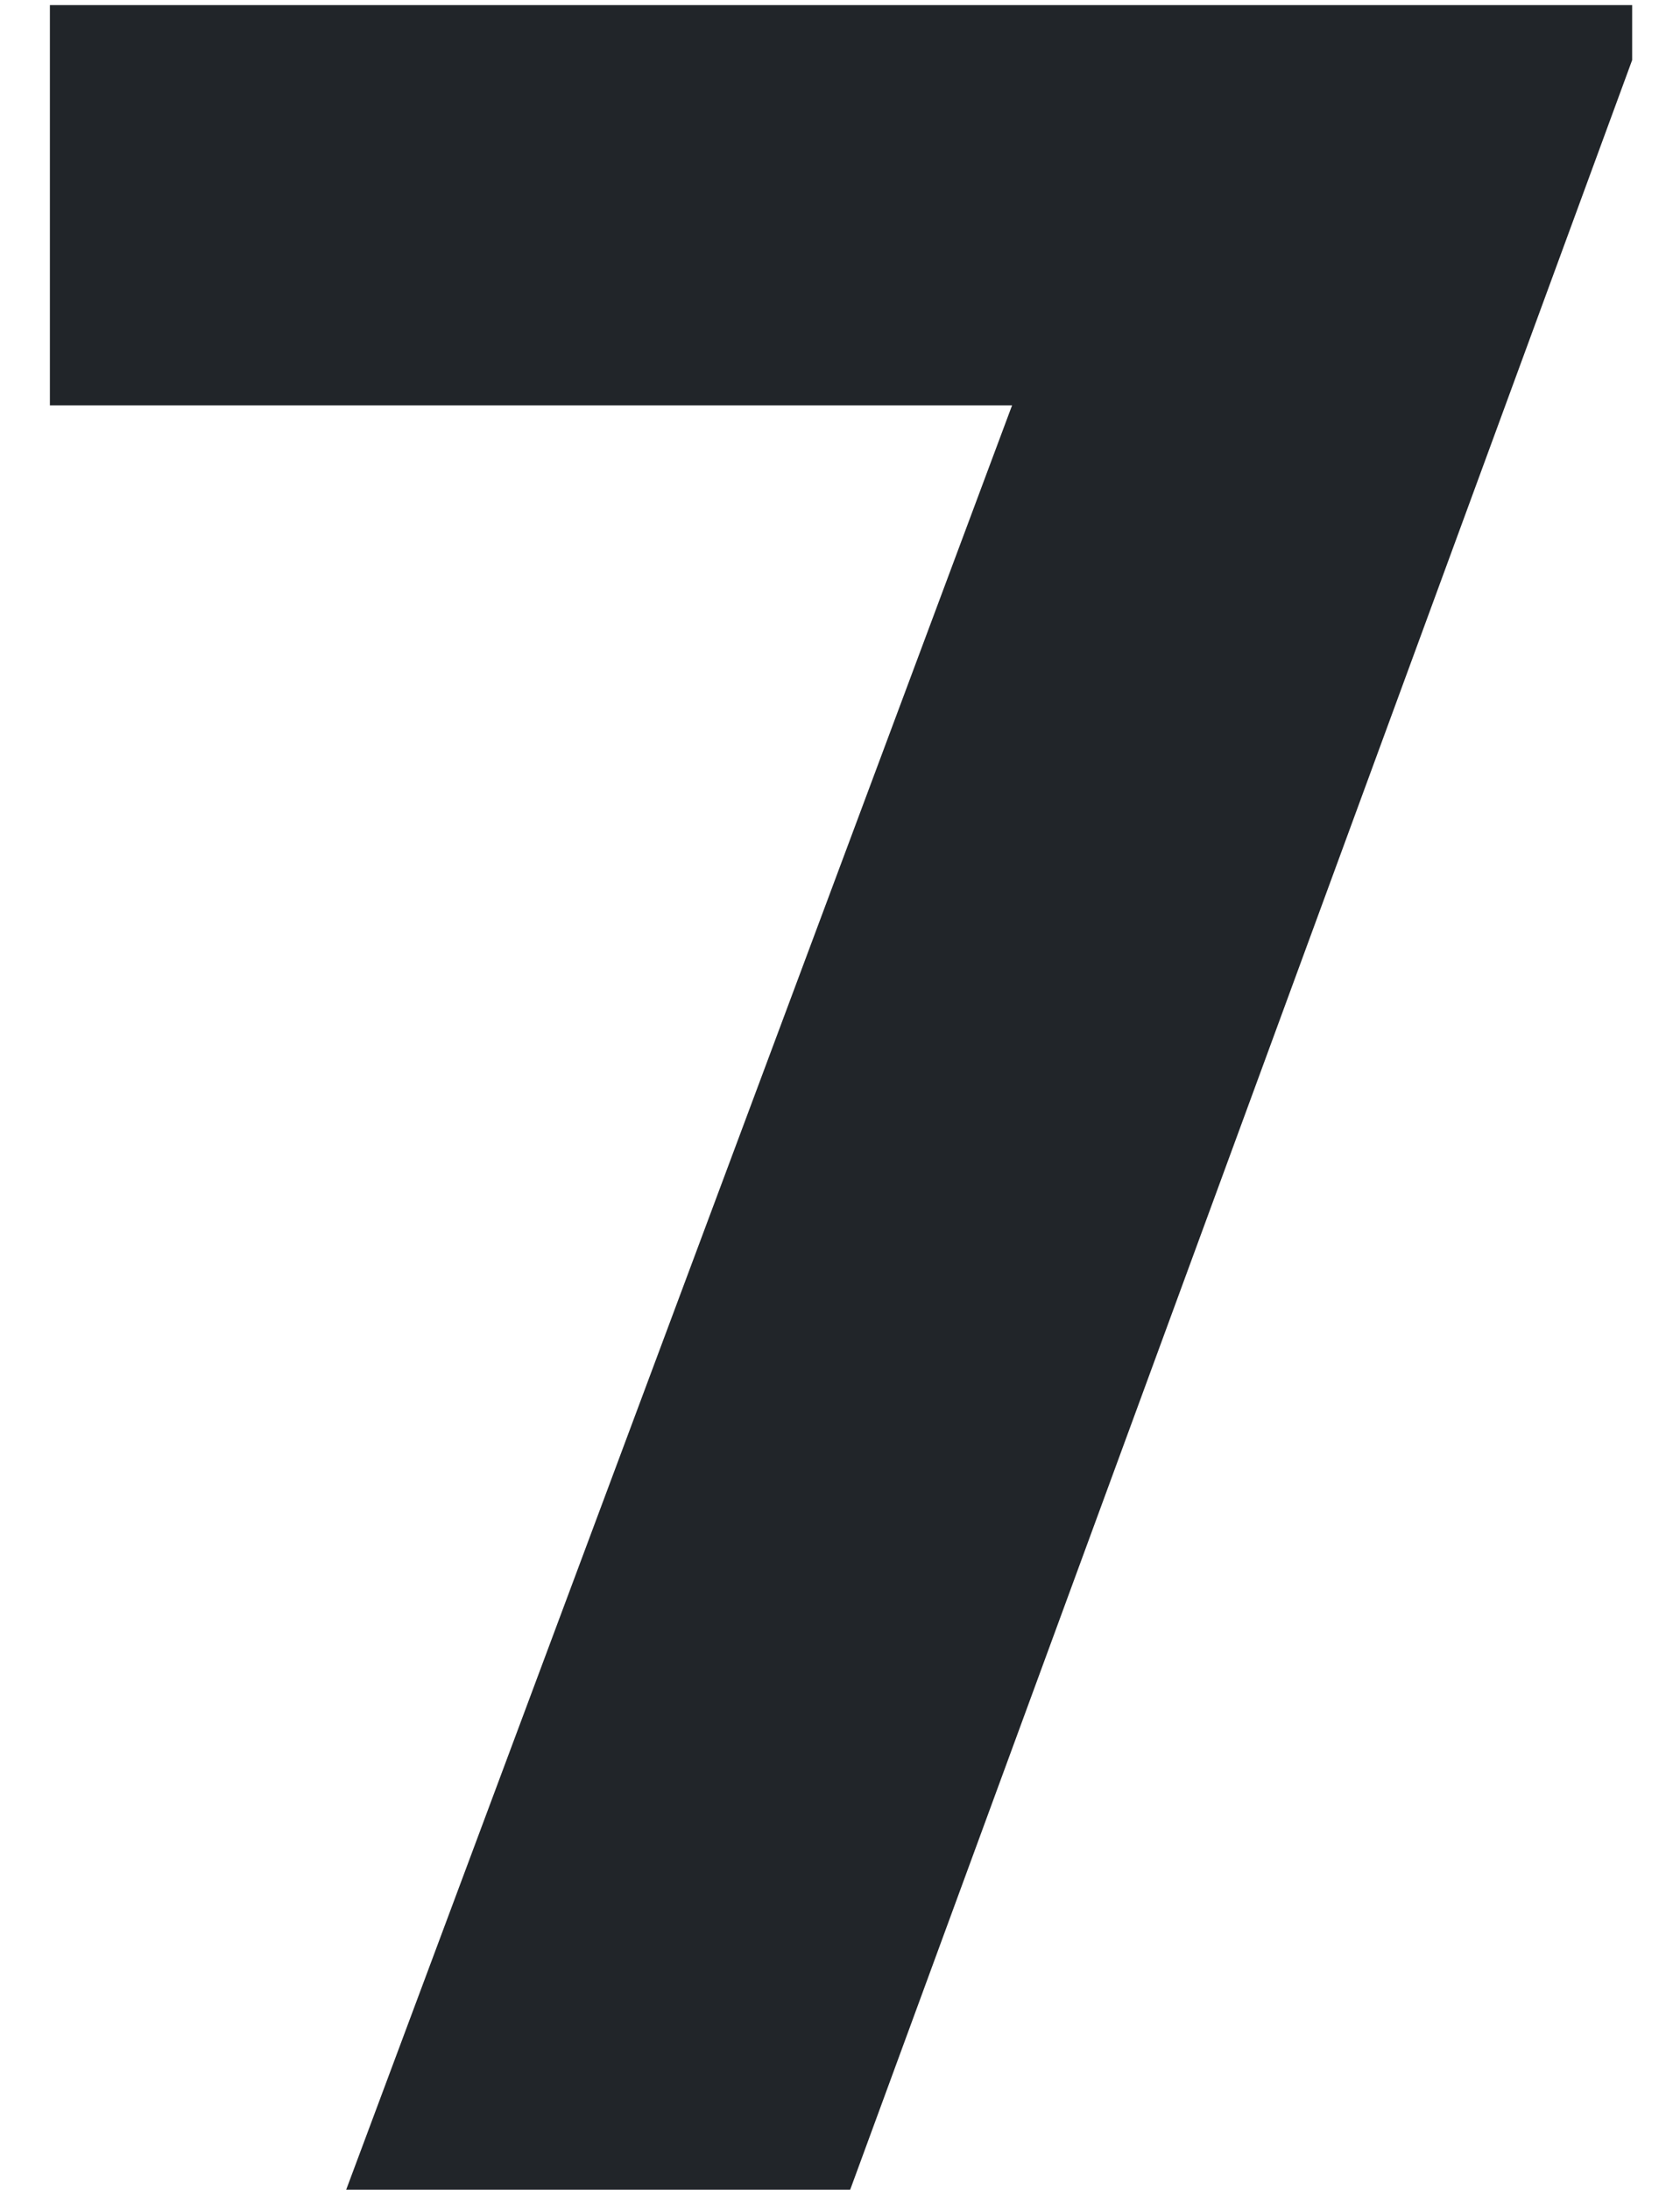
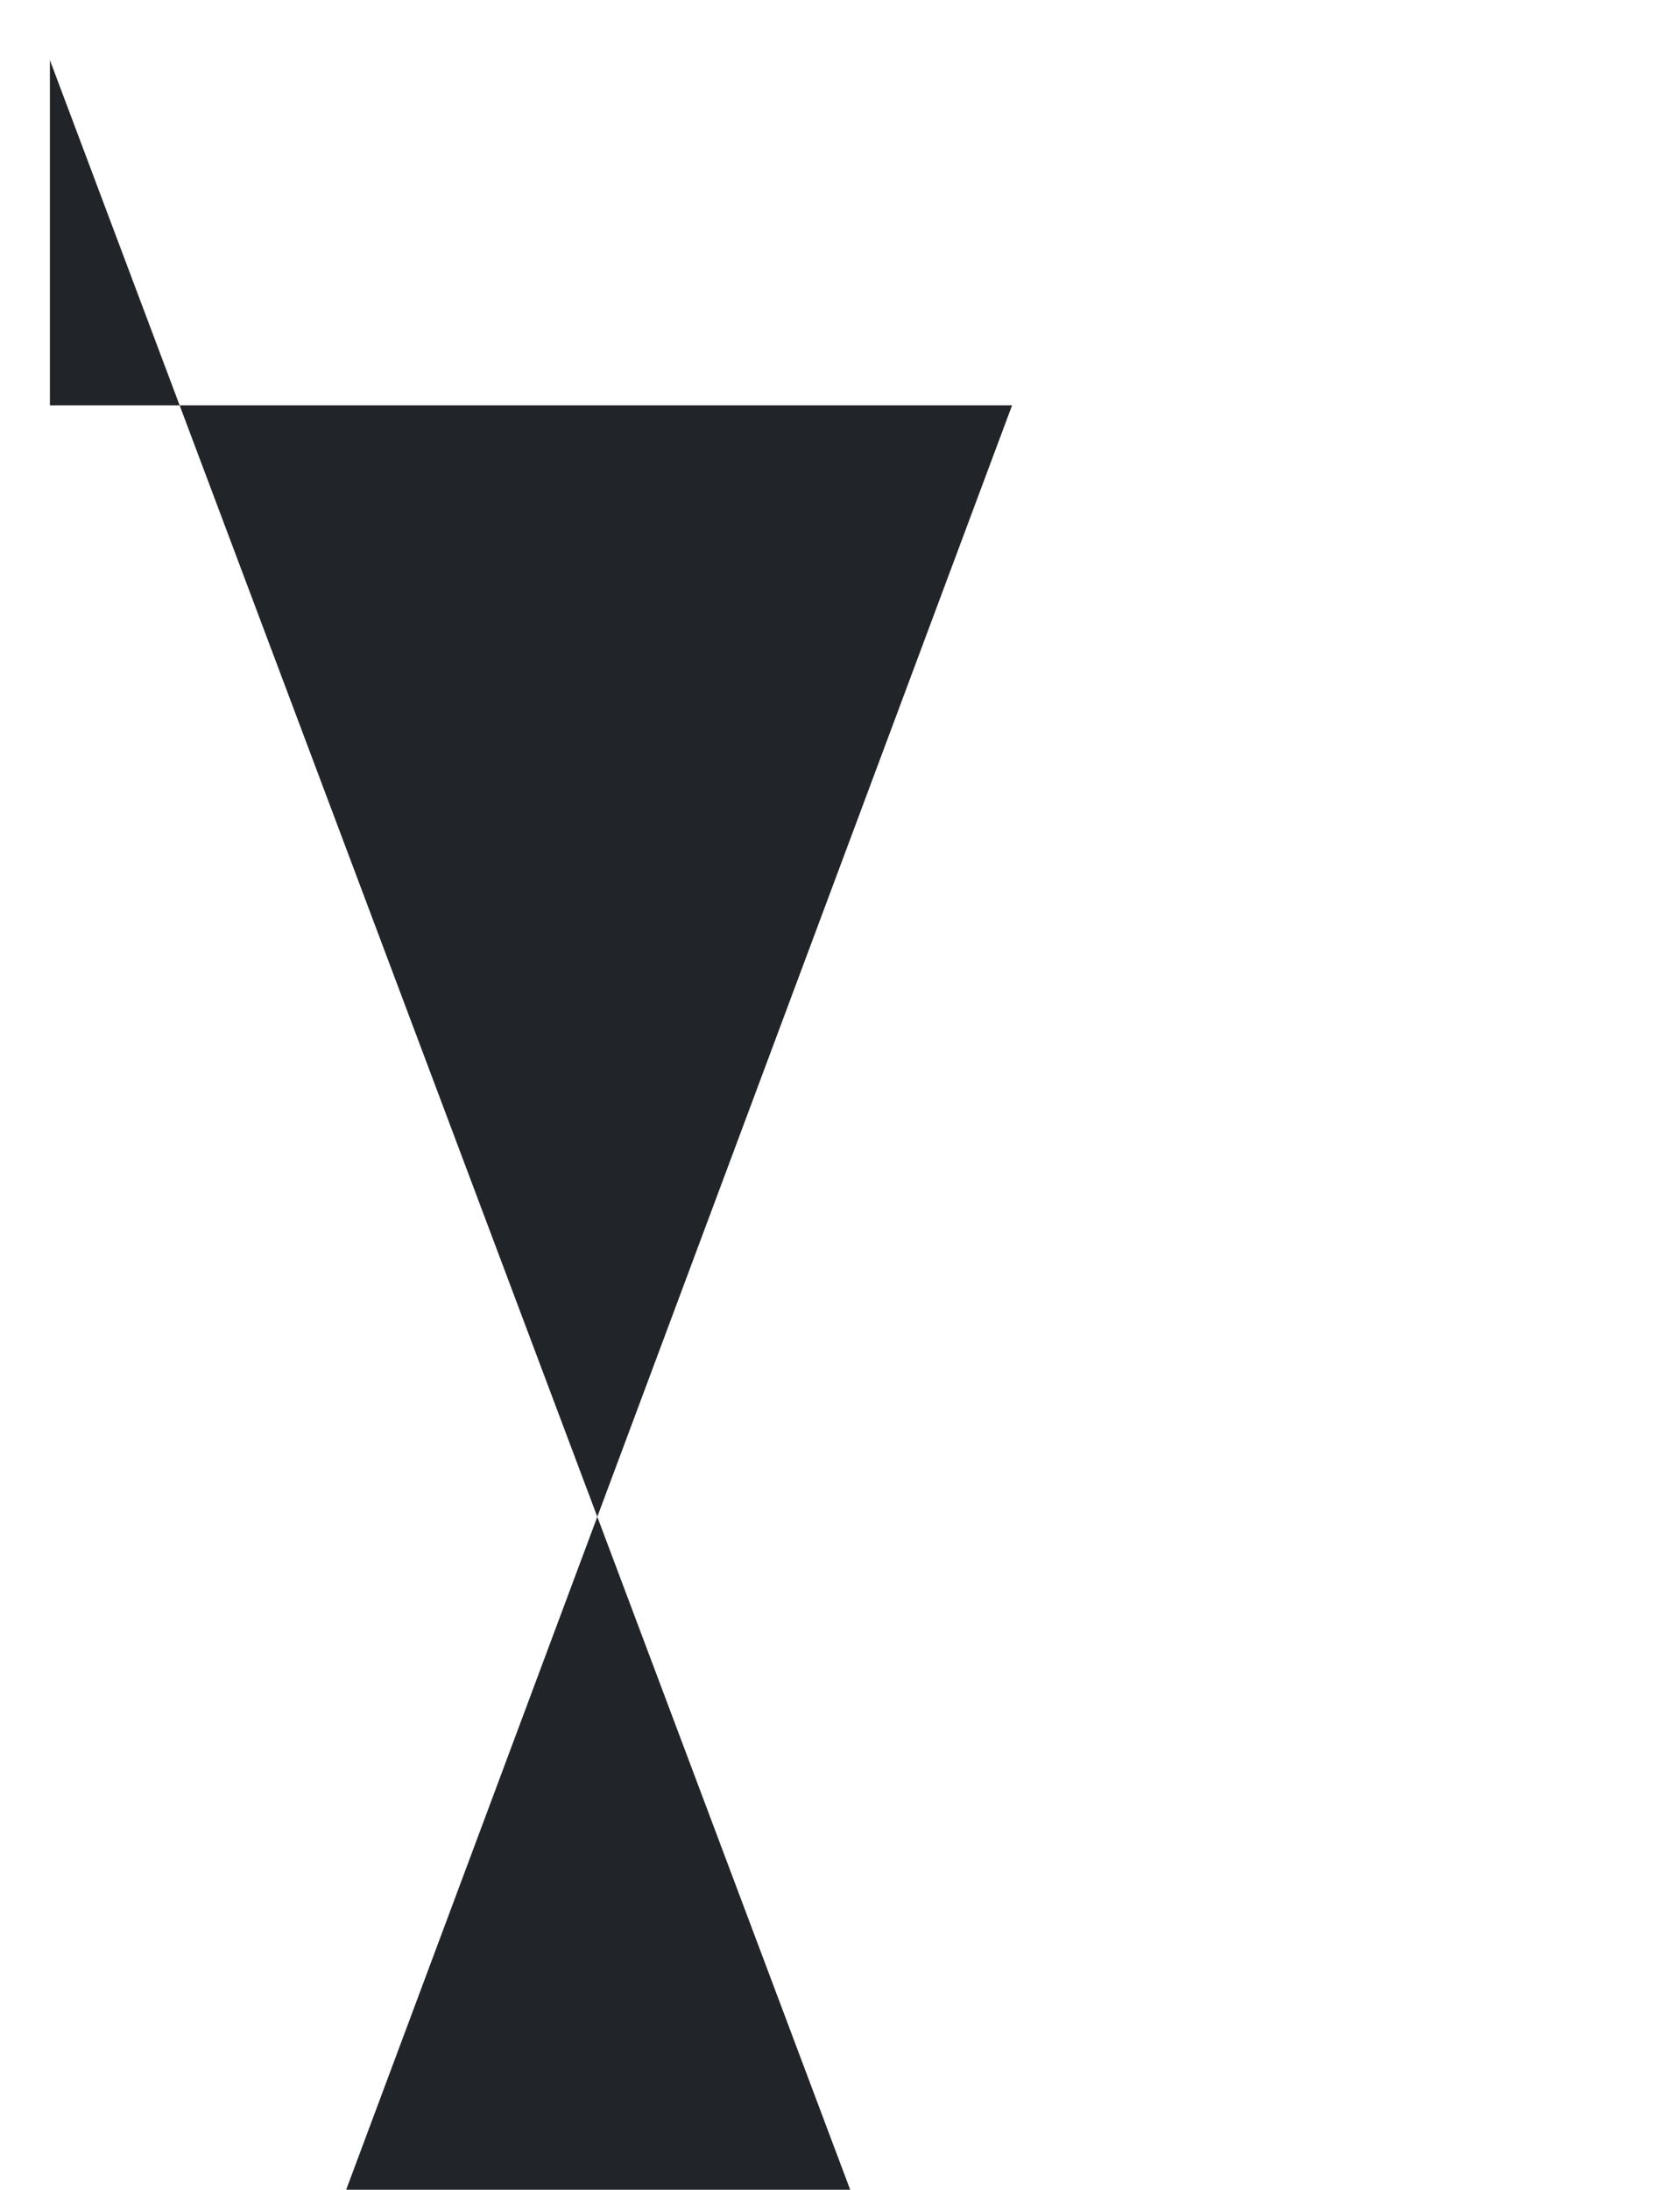
<svg xmlns="http://www.w3.org/2000/svg" width="33" height="43" viewBox="0 0 33 43" fill="none">
-   <path d="M19.88 7.96H0.98V0.1H32.06V1.18L16.7 43H6.8L19.88 7.96Z" fill="#212529" />
+   <path d="M19.88 7.96H0.98V0.1V1.18L16.7 43H6.8L19.88 7.96Z" fill="#212529" />
</svg>